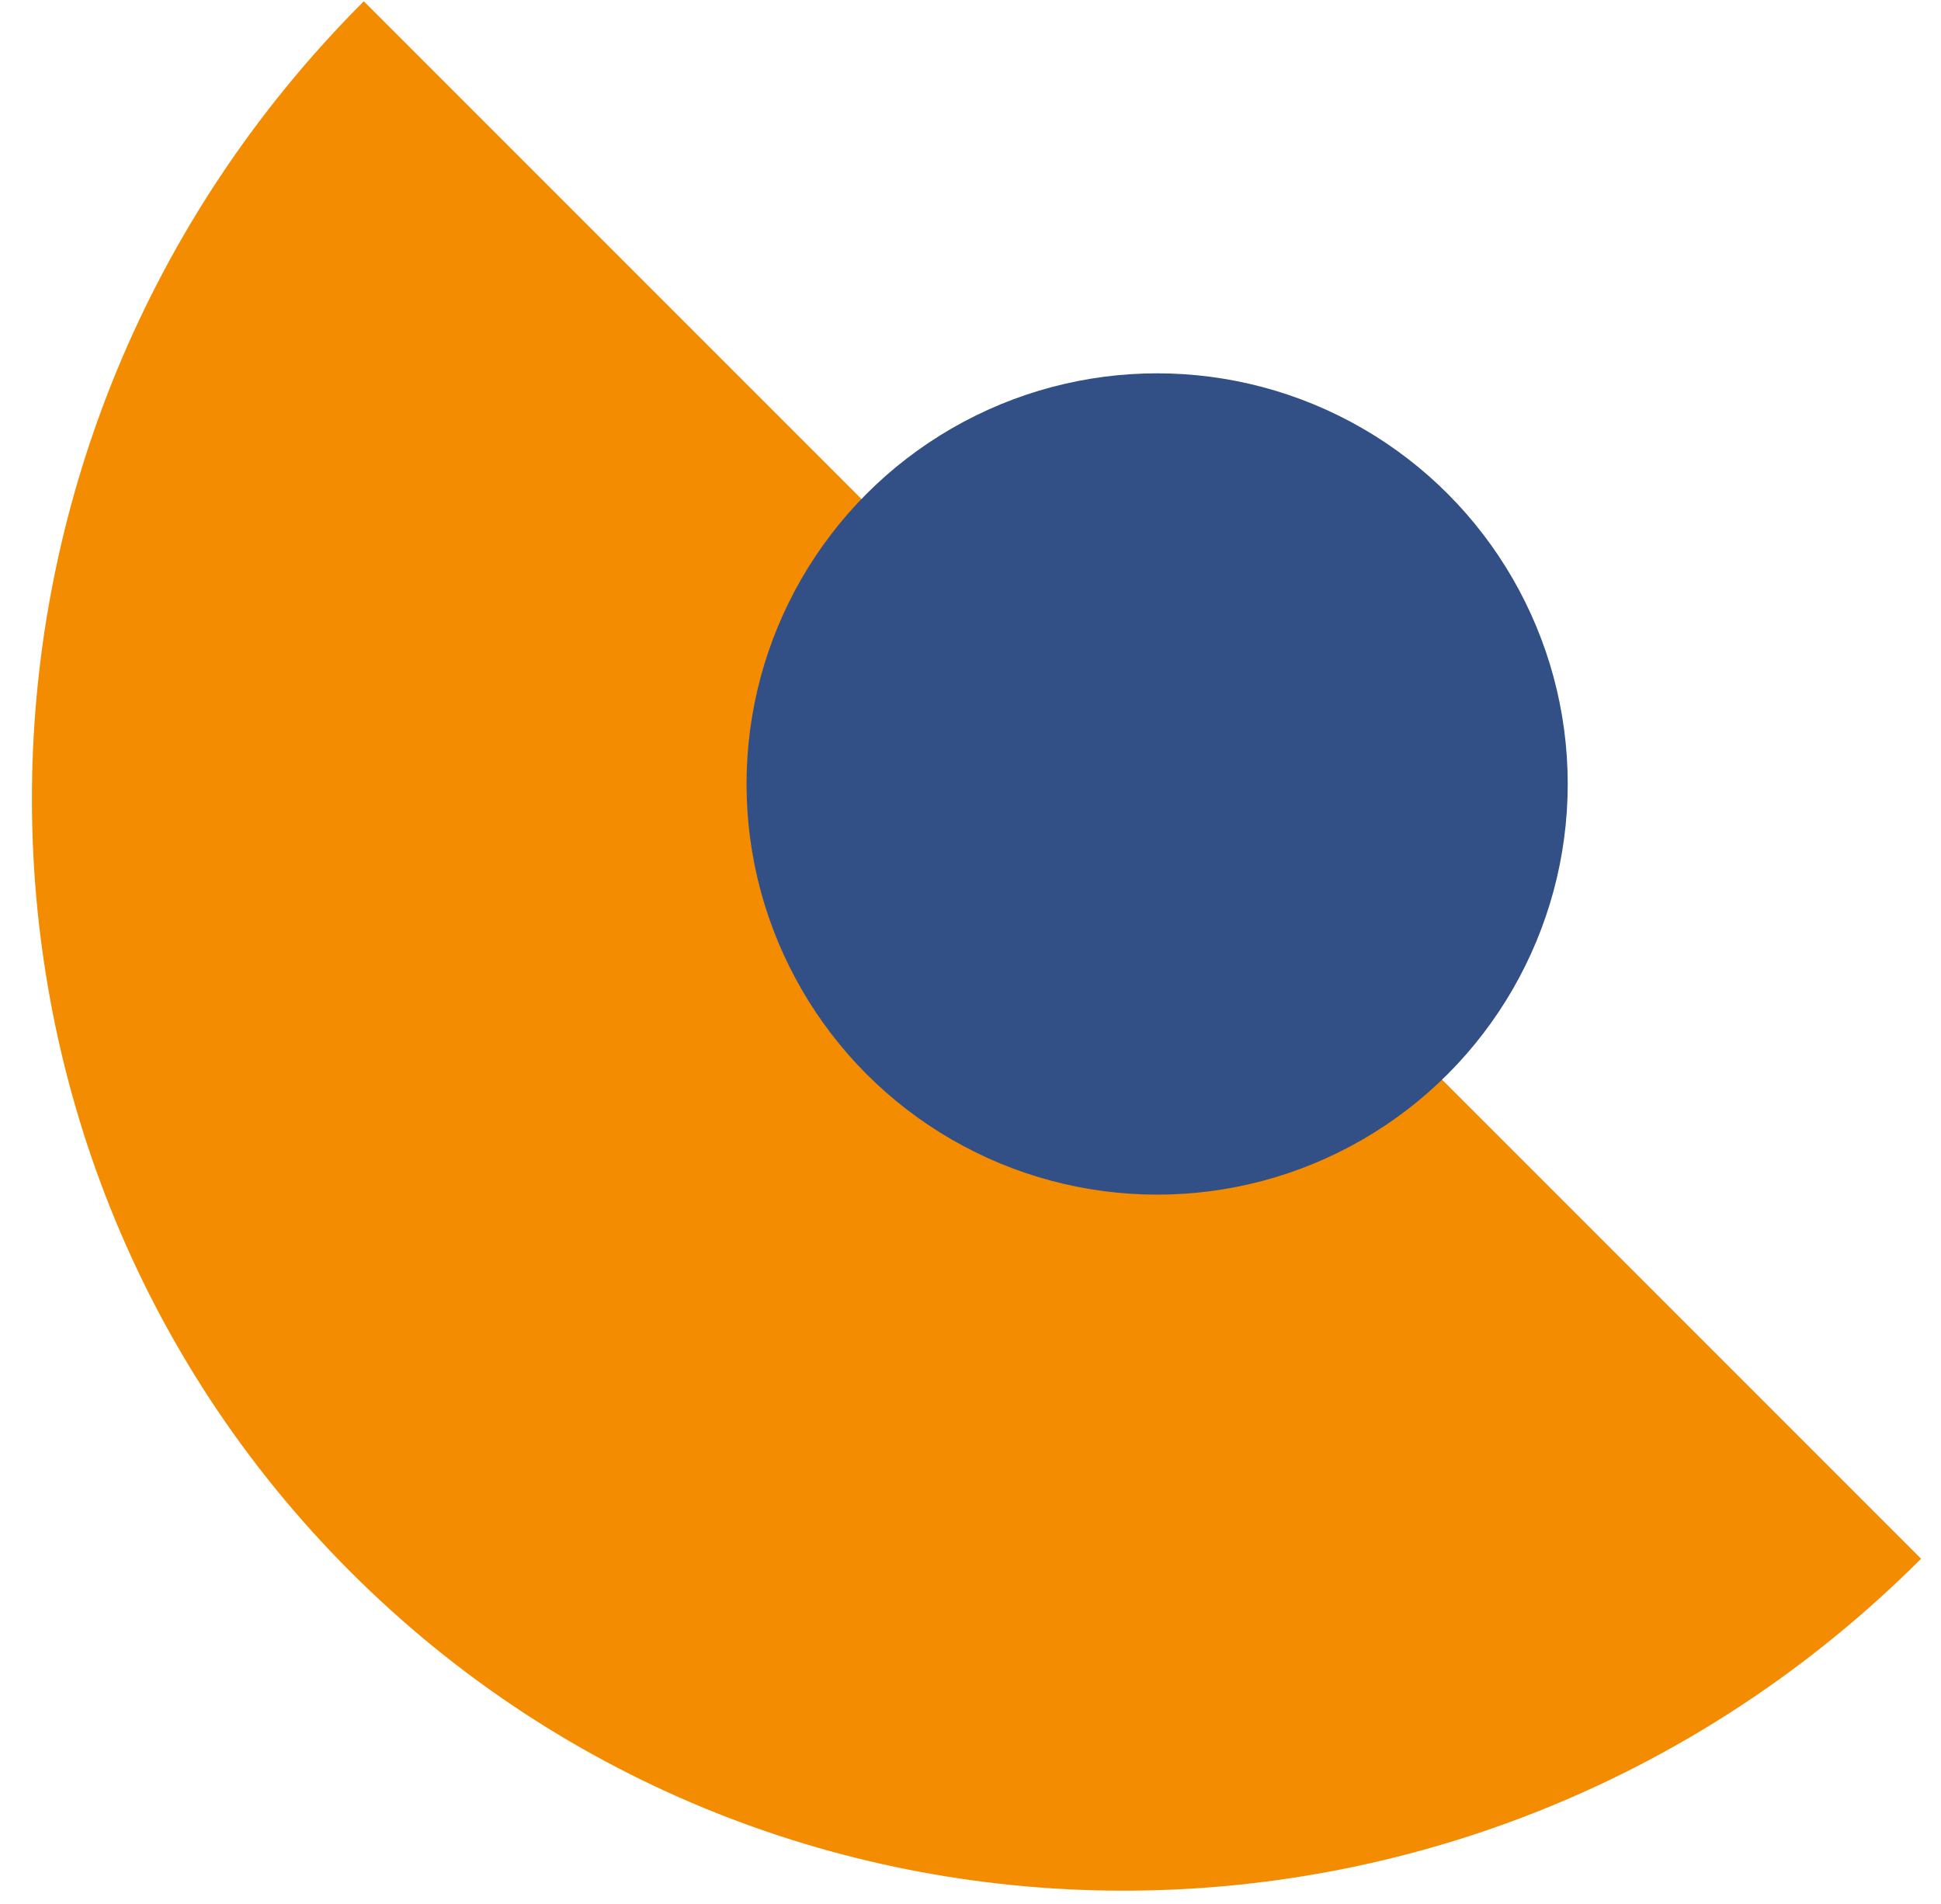
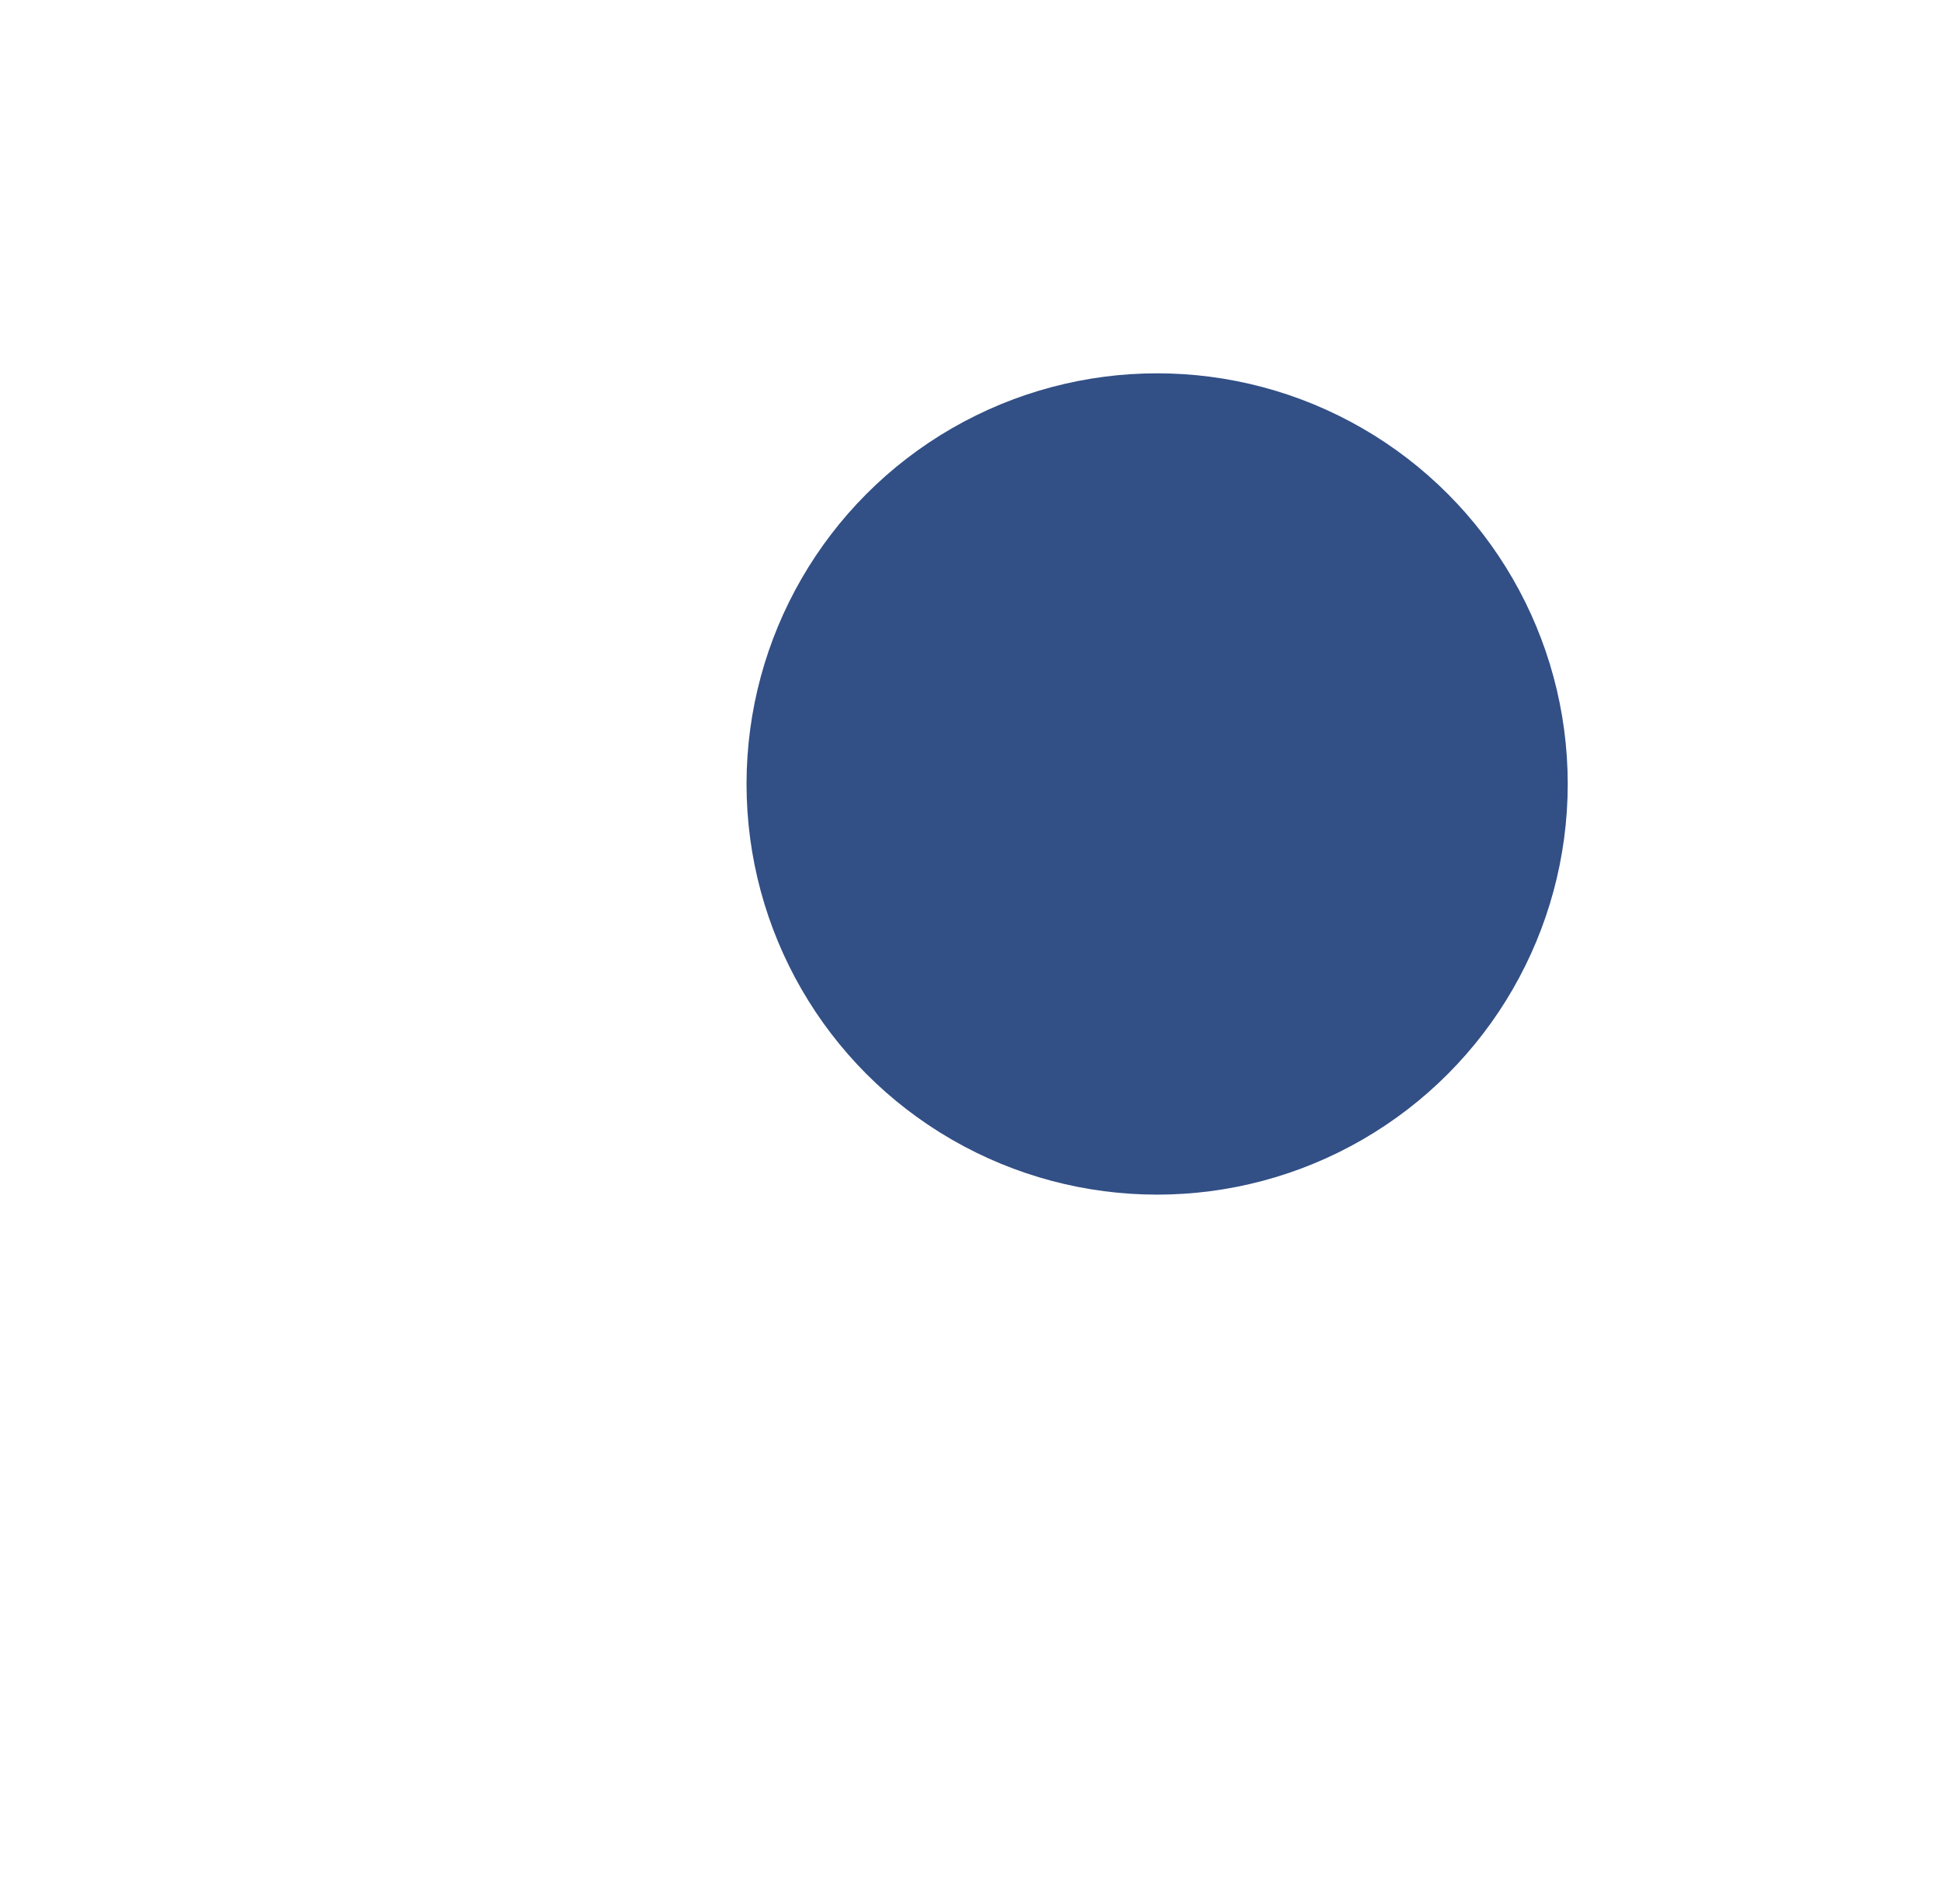
<svg xmlns="http://www.w3.org/2000/svg" width="52" height="51">
  <g transform="translate(-12)" fill="none" fill-rule="evenodd">
-     <path d="M63.466 41.753c-11.715 11.716-30.552 11.874-42.073.354-11.52-11.52-11.362-30.358.354-42.073l41.72 41.719z" fill="#F38C01" fill-rule="nonzero" />
    <circle fill="#324F86" cx="43" cy="21" r="11" />
  </g>
</svg>